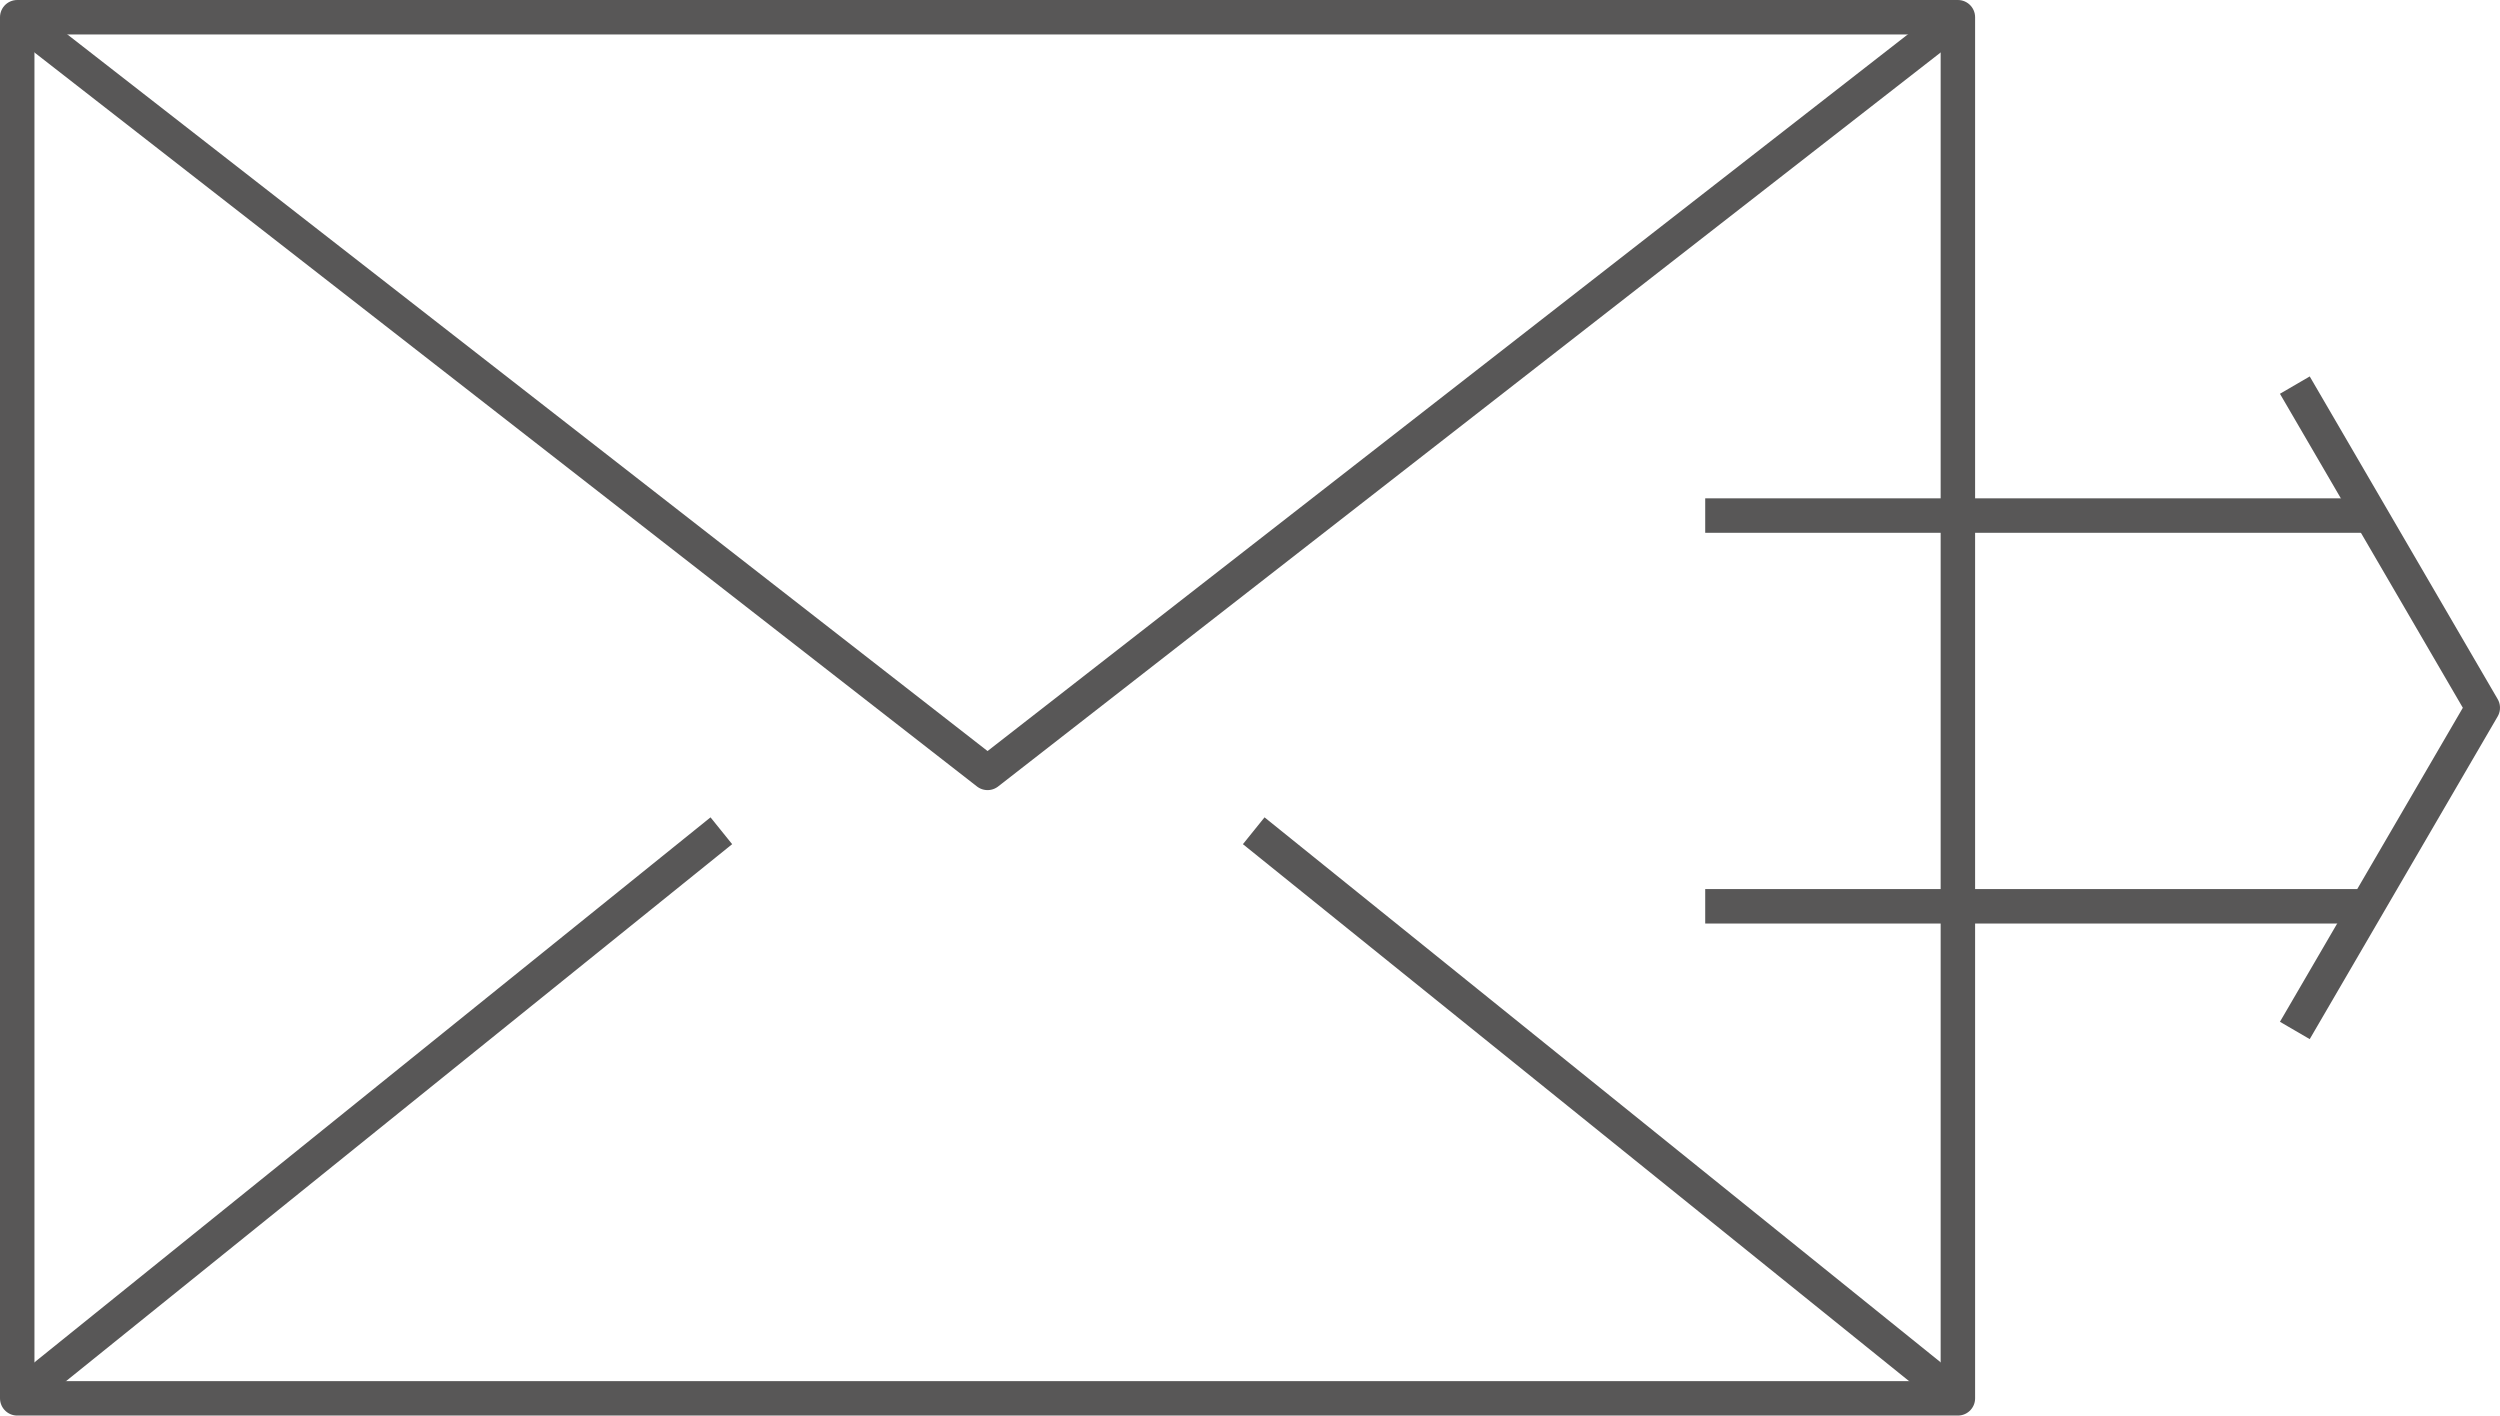
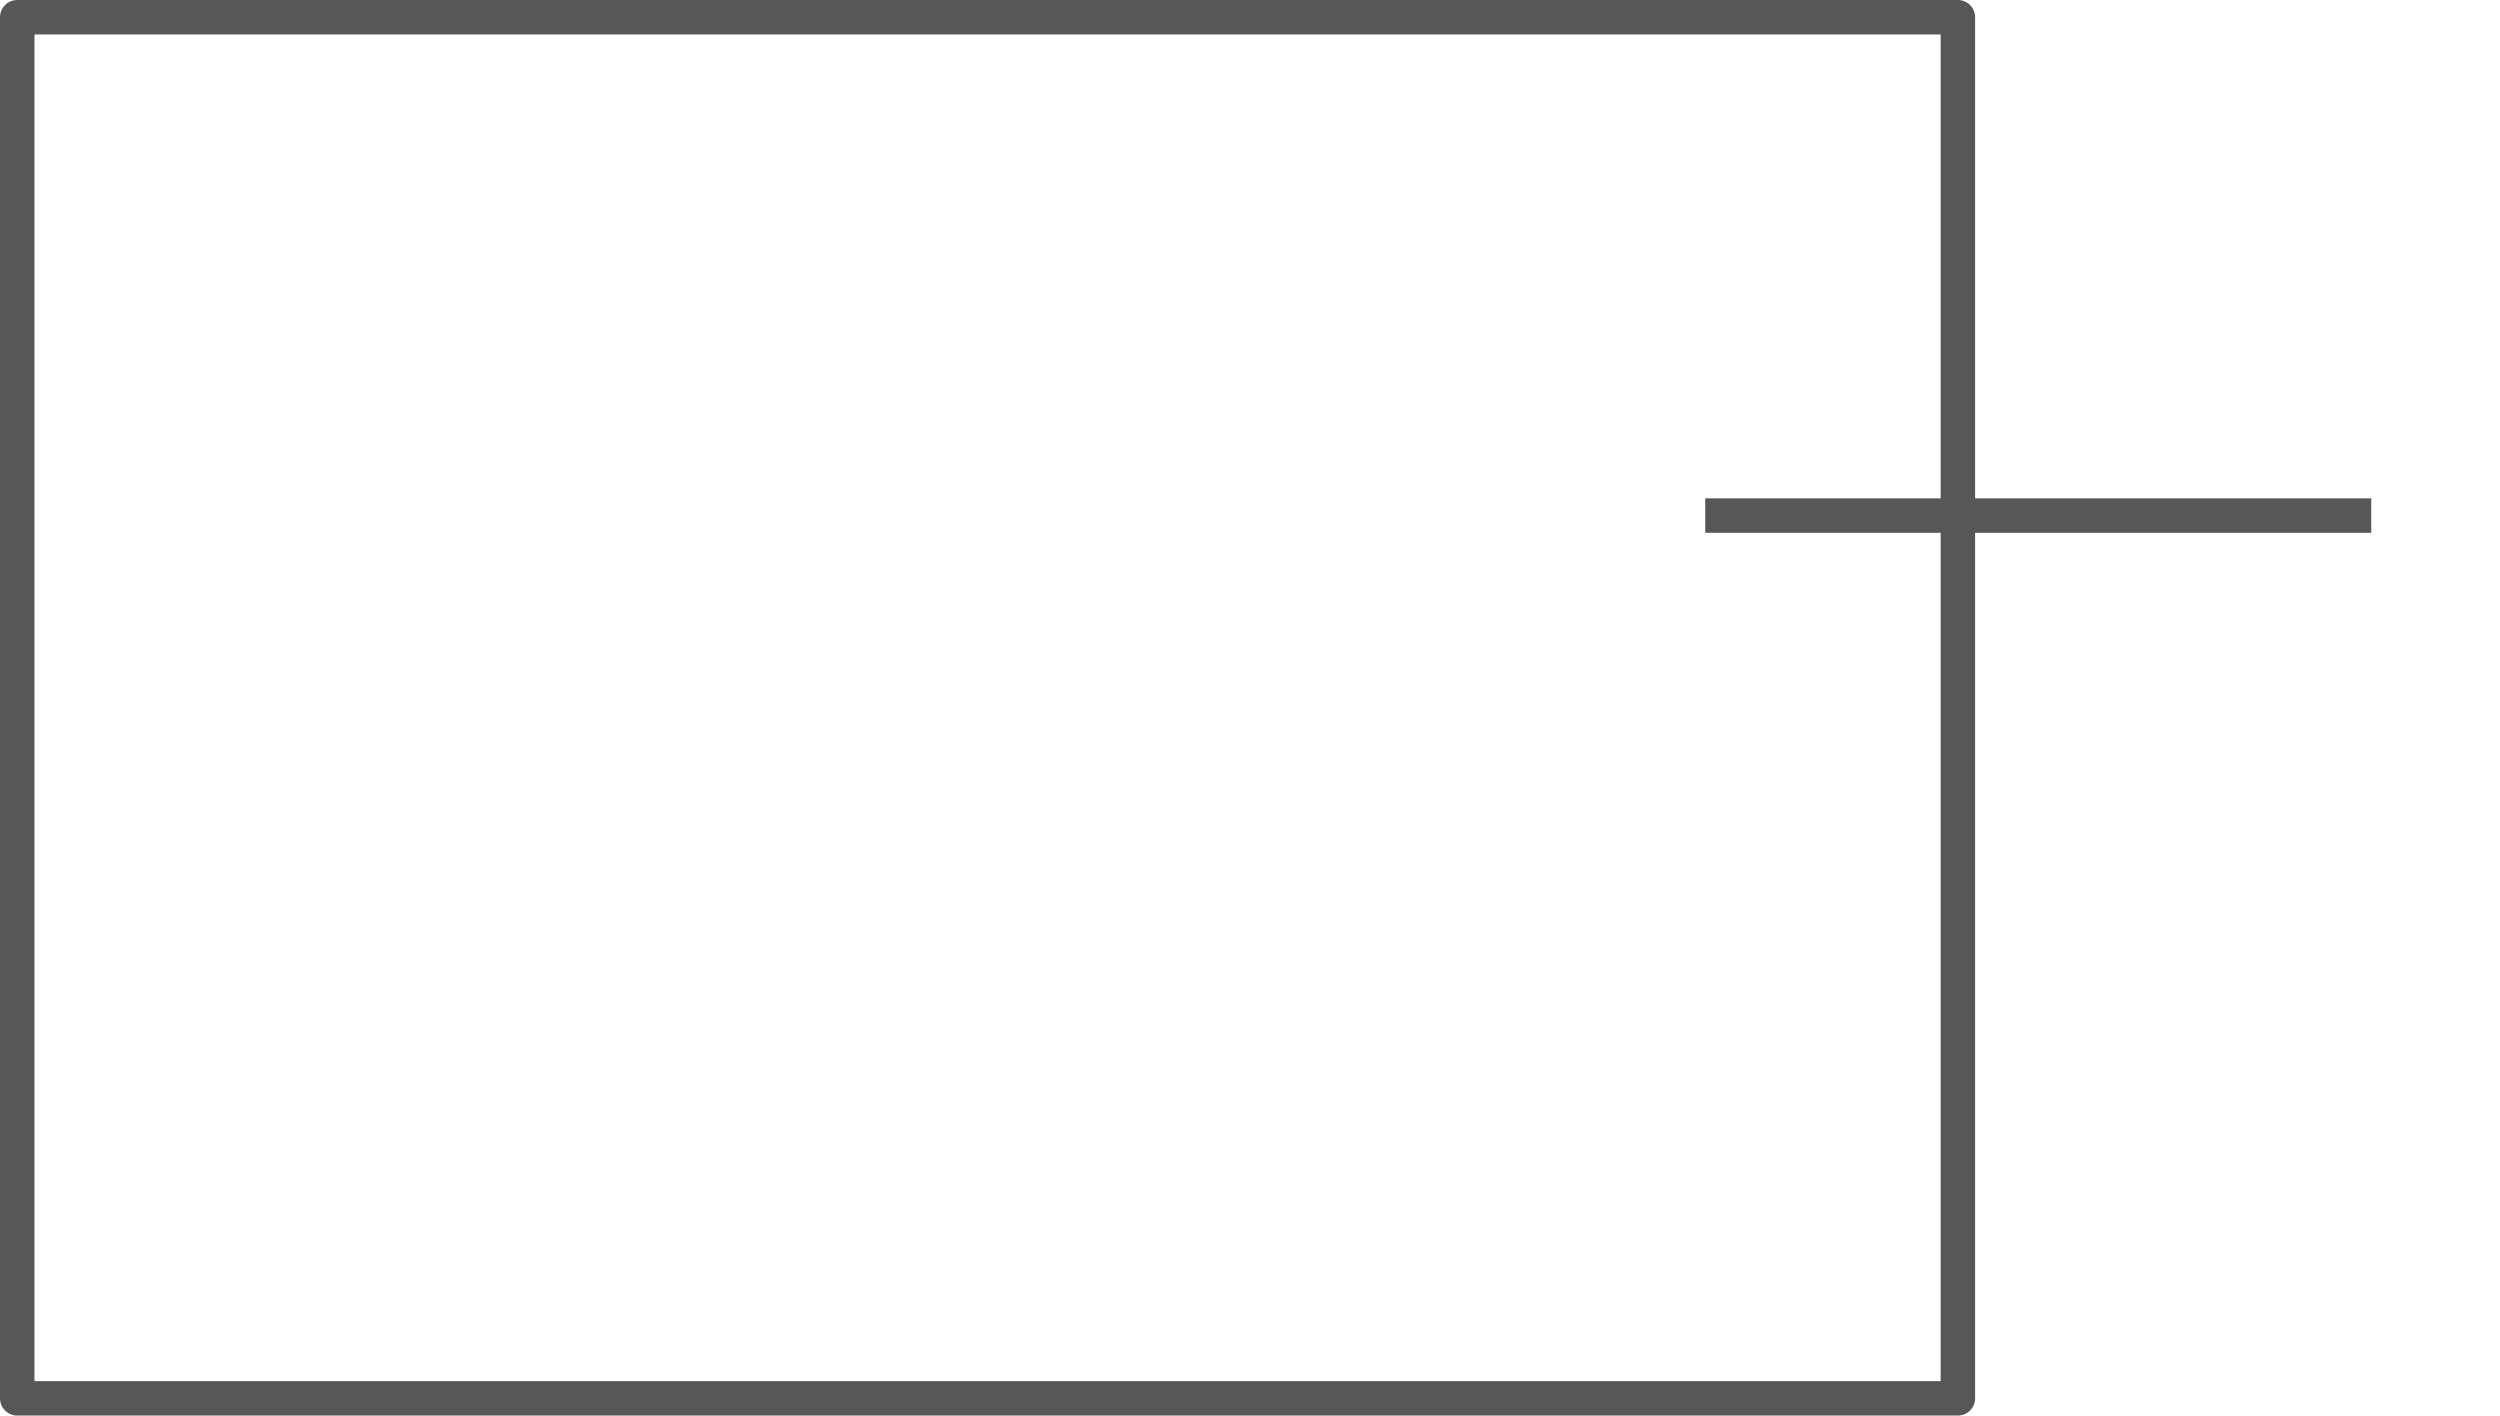
<svg xmlns="http://www.w3.org/2000/svg" version="1.0" id="レイヤー_1" x="0px" y="0px" width="54.42px" height="30.814px" viewBox="0 0 54.42 30.814" enable-background="new 0 0 54.42 30.814" xml:space="preserve">
  <rect x="0.375" y="0.375" fill="none" stroke="#585757" stroke-width="0.75" stroke-linejoin="round" stroke-miterlimit="10" width="42.244" height="30.064" />
-   <polyline fill="none" stroke="#585757" stroke-width="0.75" stroke-linejoin="round" stroke-miterlimit="10" points="0.375,0.375   21.497,16.824 42.619,0.375 " />
-   <line fill="none" stroke="#585757" stroke-width="0.75" stroke-linejoin="round" stroke-miterlimit="10" x1="15.702" y1="18.084" x2="0.375" y2="30.439" />
-   <line fill="none" stroke="#585757" stroke-width="0.75" stroke-linejoin="round" stroke-miterlimit="10" x1="27.291" y1="18.084" x2="42.619" y2="30.439" />
  <line fill="none" stroke="#585757" stroke-width="0.75" stroke-linejoin="round" stroke-miterlimit="10" x1="37.119" y1="11.223" x2="51.617" y2="11.223" />
-   <line fill="none" stroke="#585757" stroke-width="0.75" stroke-linejoin="round" stroke-miterlimit="10" x1="37.119" y1="19.728" x2="51.617" y2="19.728" />
-   <polyline fill="none" stroke="#585757" stroke-width="0.75" stroke-linejoin="round" stroke-miterlimit="10" points="49.954,8.383   54.045,15.407 49.954,22.431 " />
</svg>